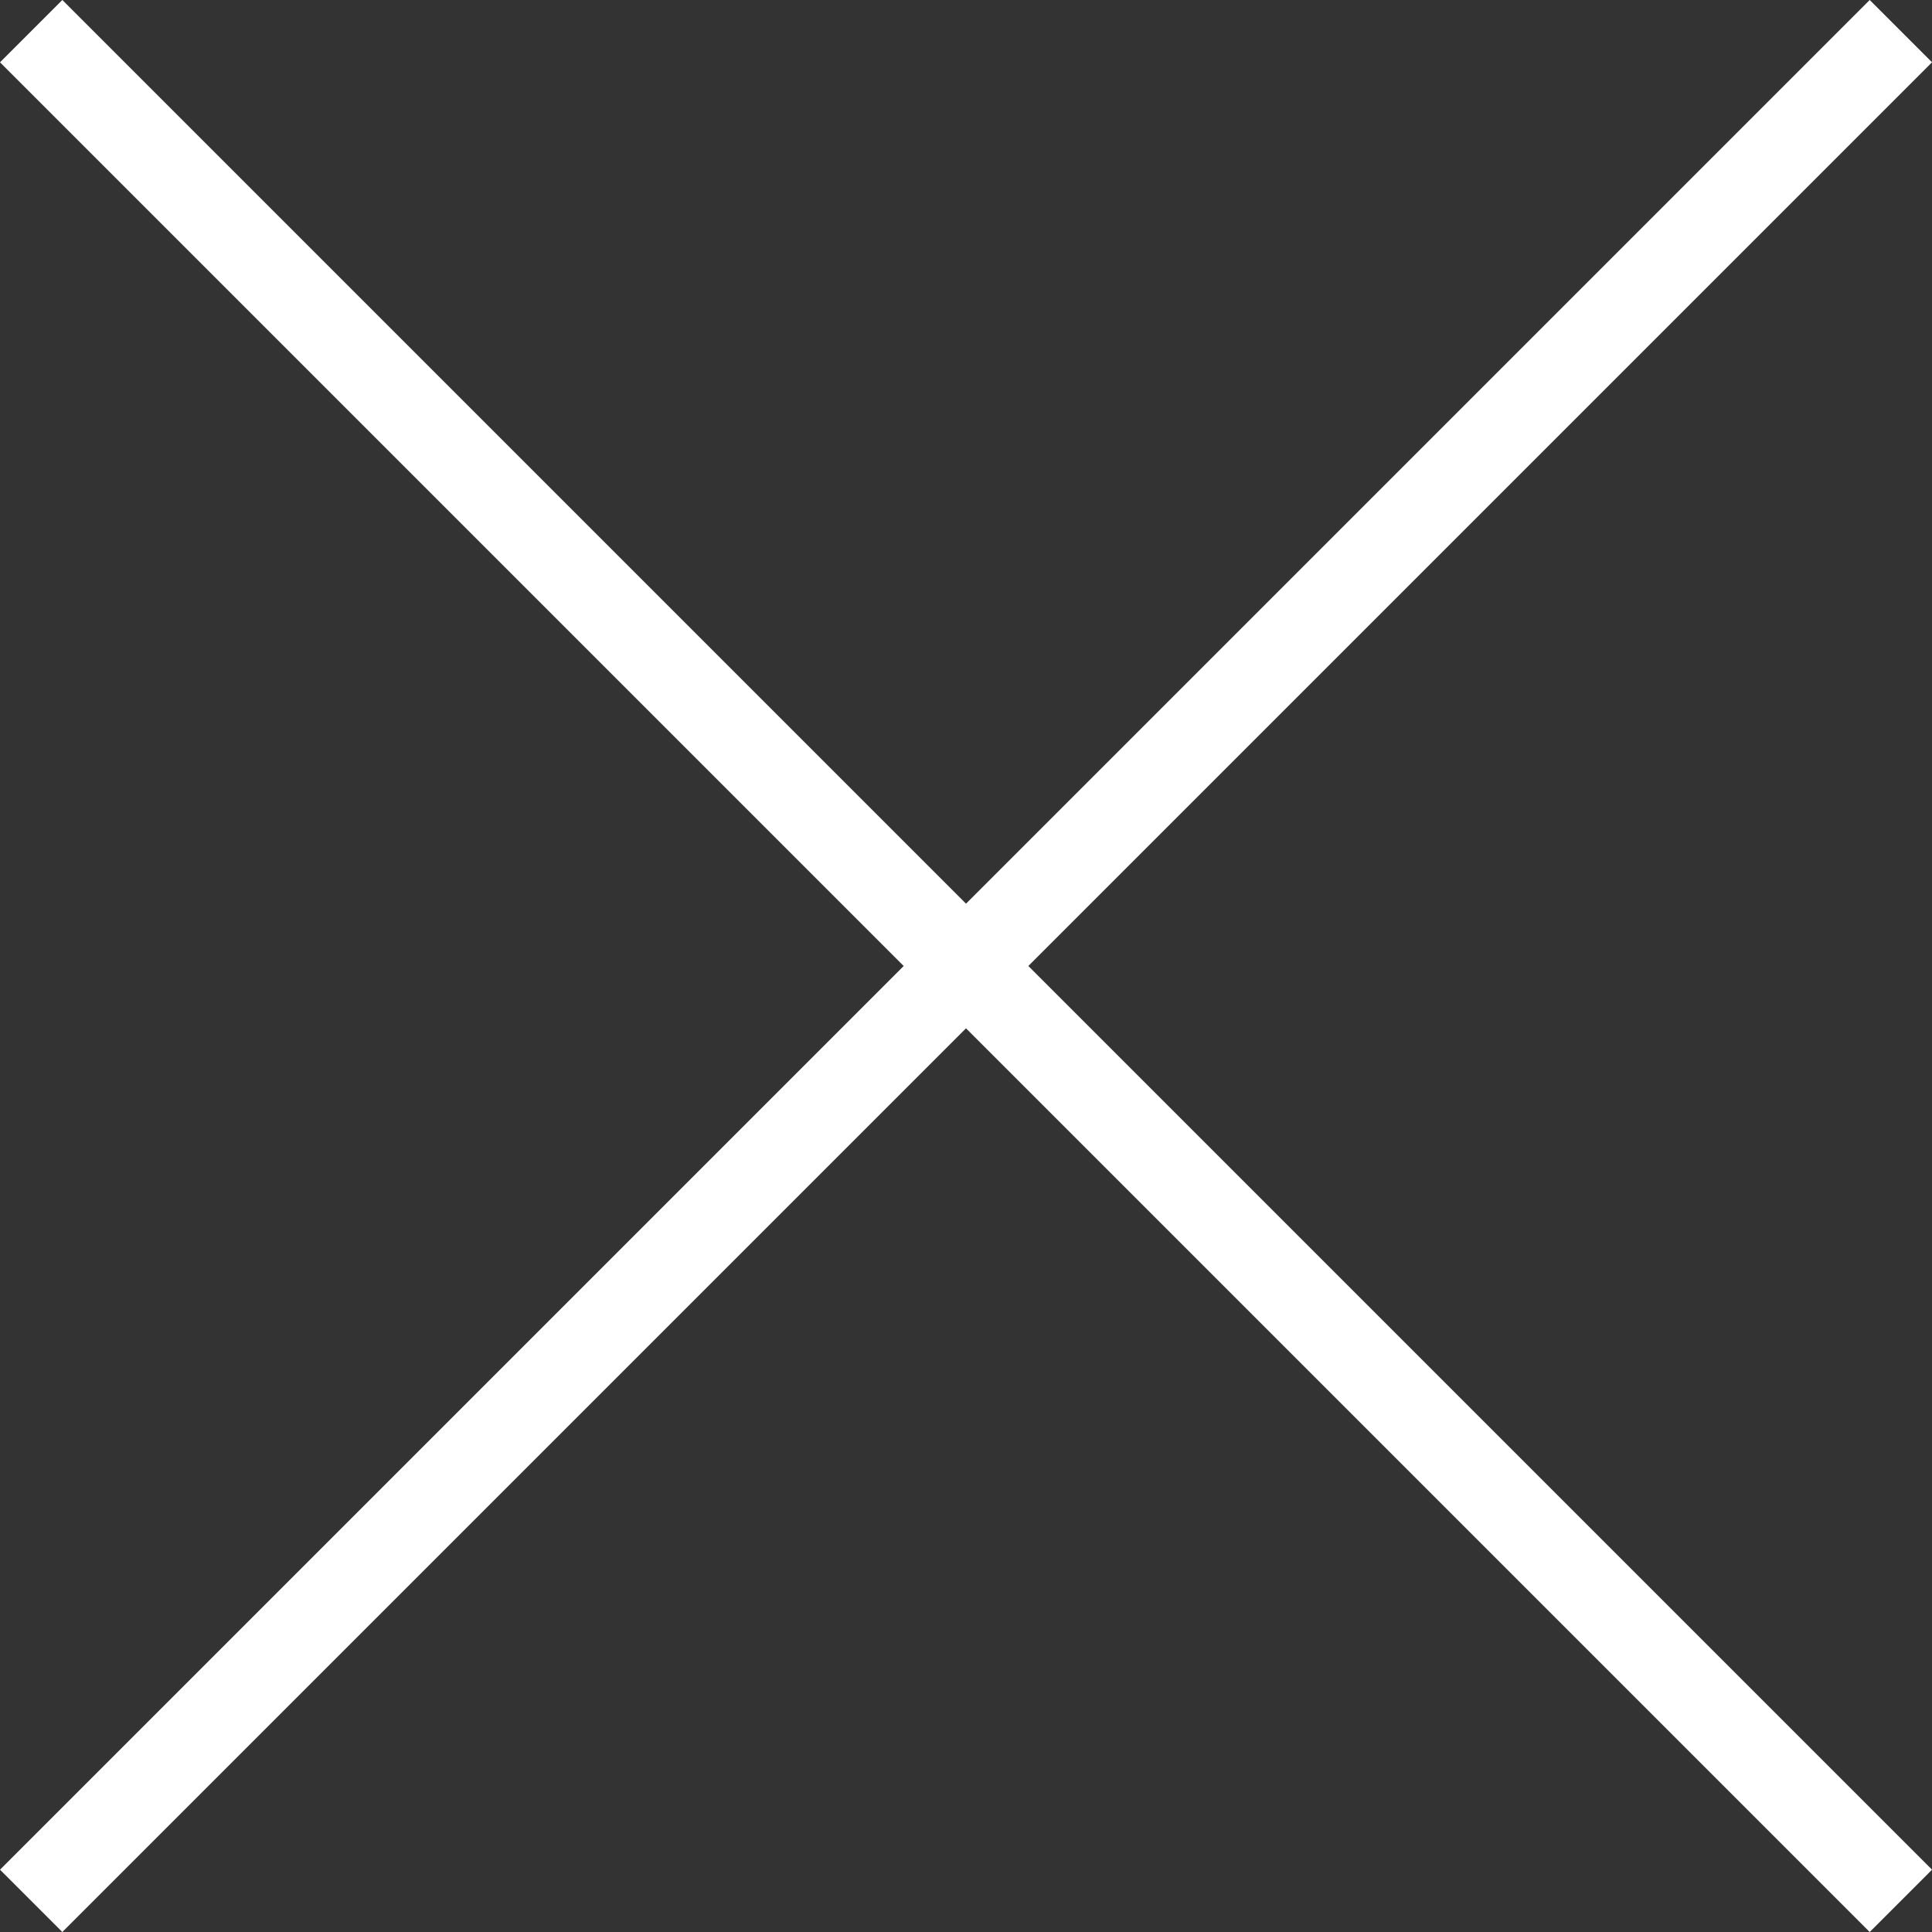
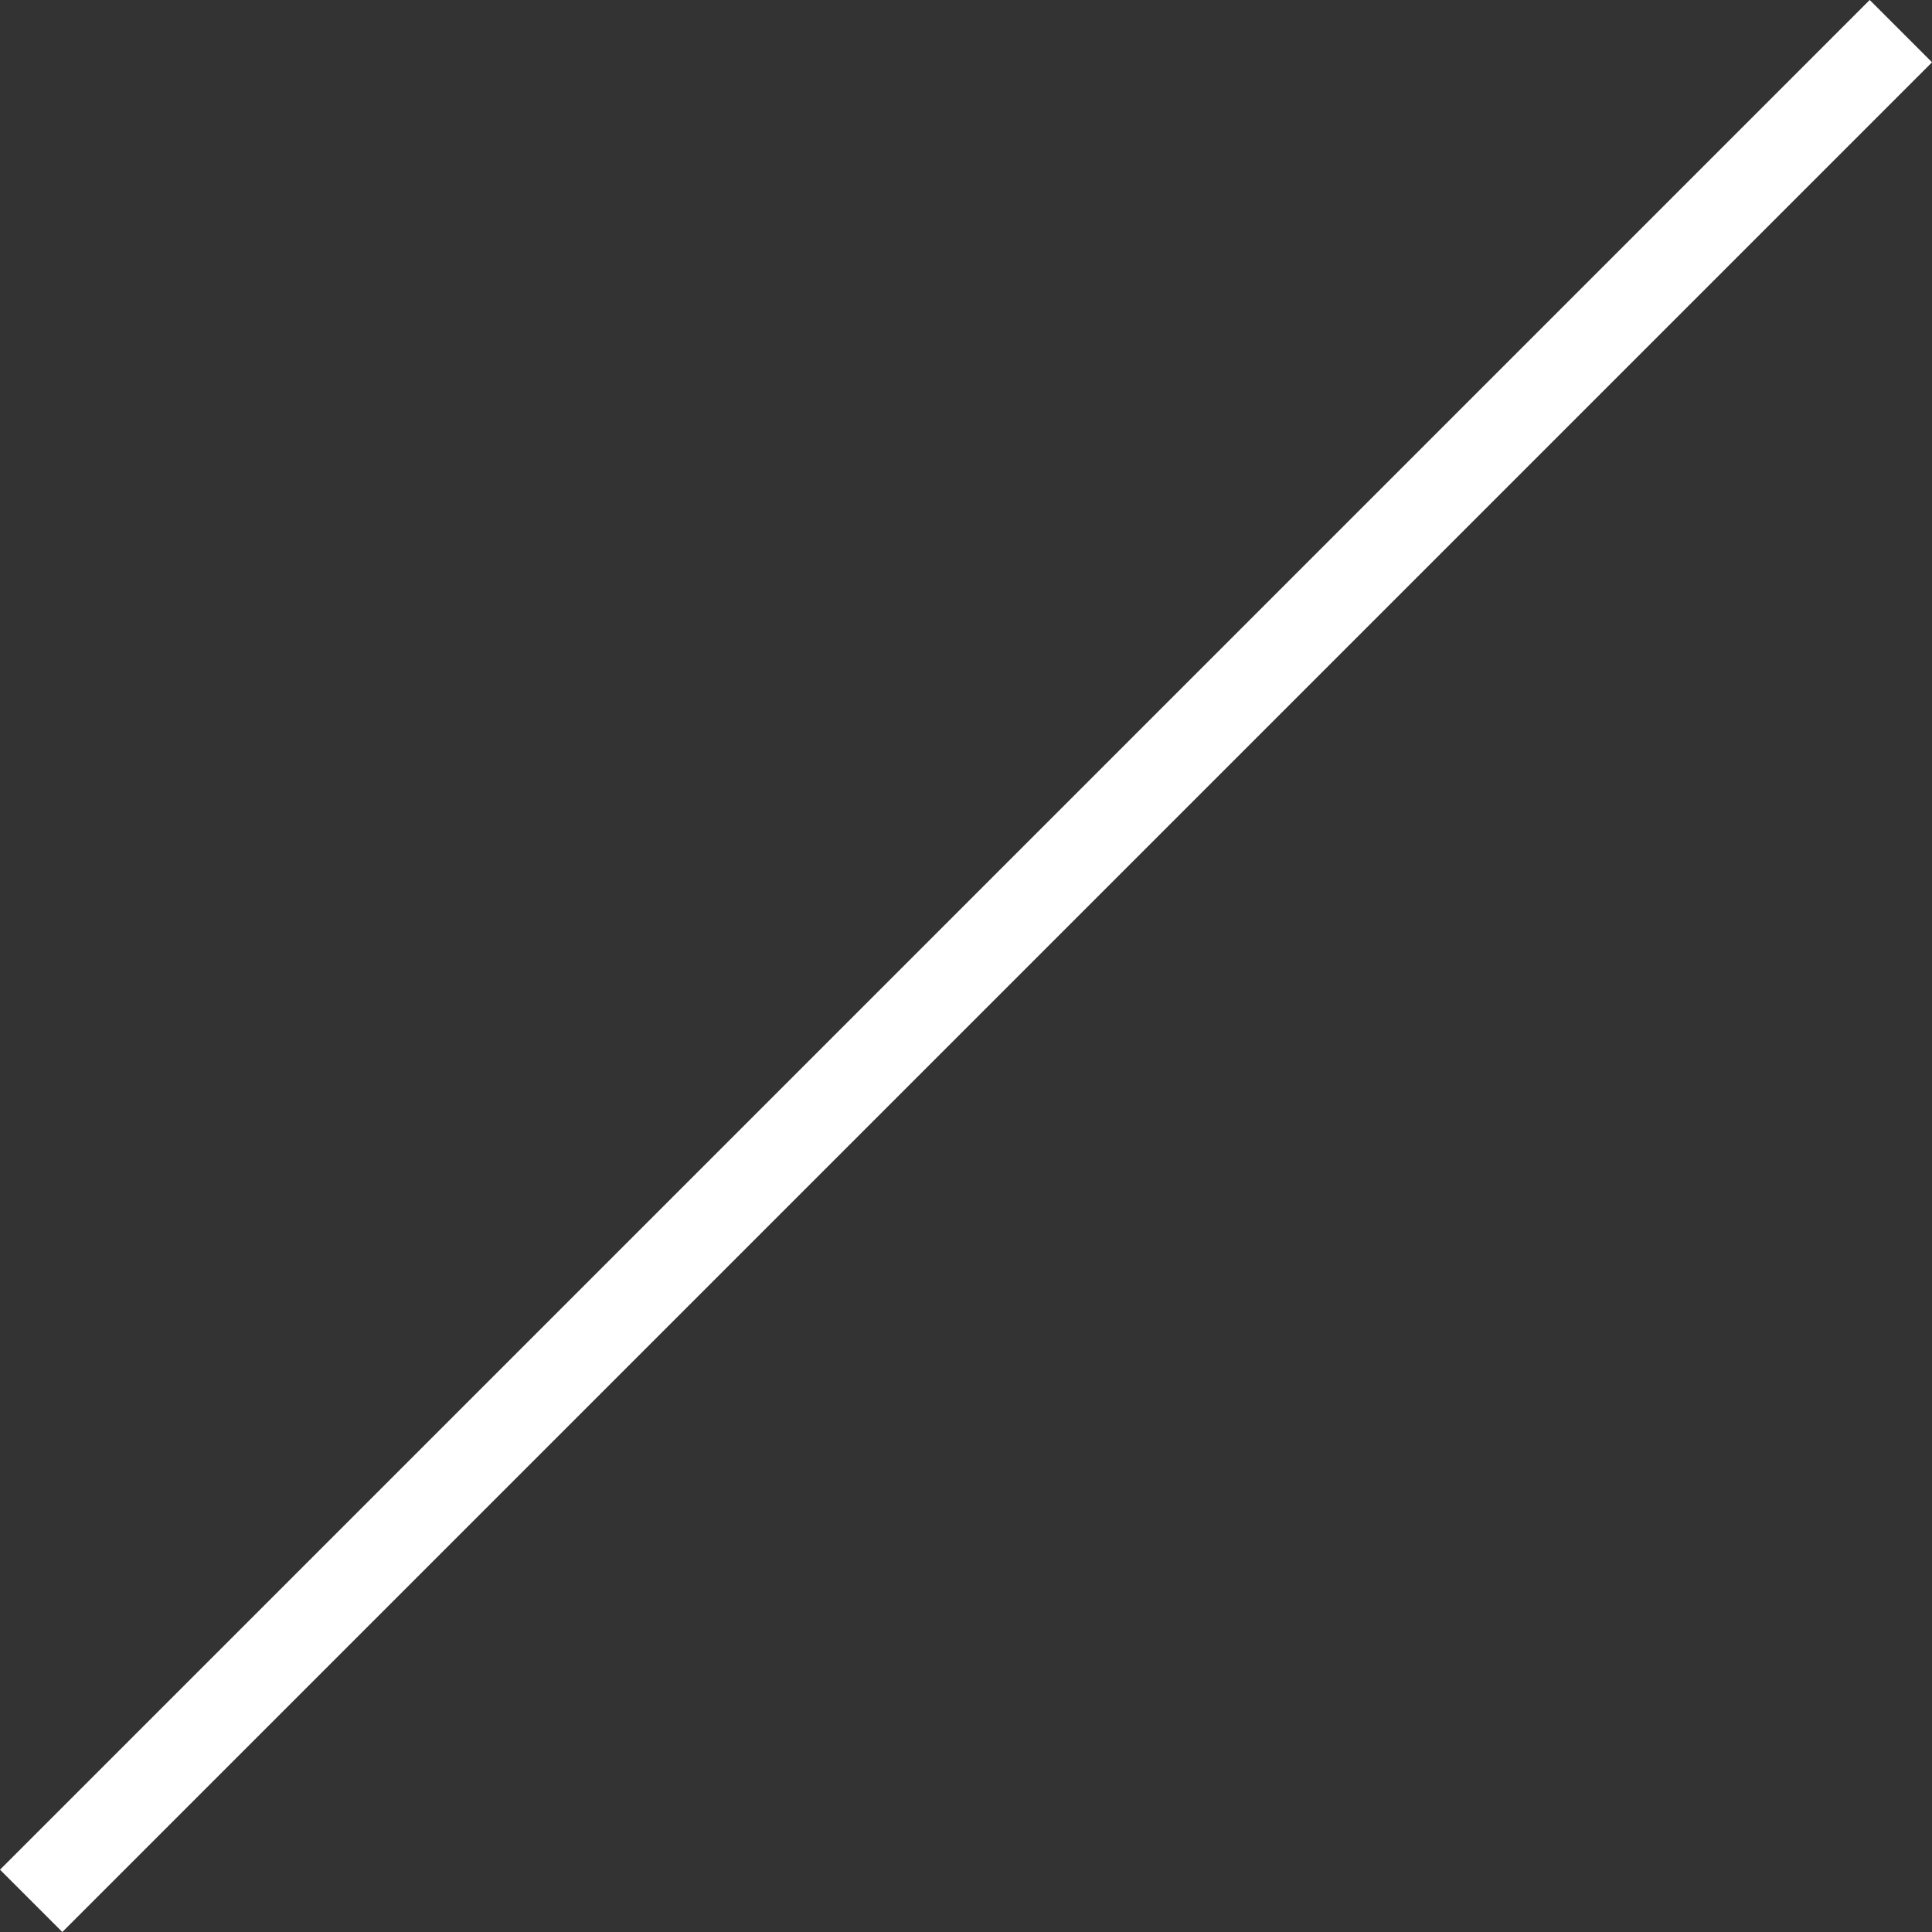
<svg xmlns="http://www.w3.org/2000/svg" width="21.92" height="21.92" viewBox="0 0 21.92 21.92">
  <rect x="0" y="0" width="21.92" height="21.92" fill="#333333" stroke="none" />
  <defs>
    <style>.a{fill:none;stroke:#fff;}</style>
  </defs>
  <g transform="translate(-225.567 200.111) rotate(-45)">
-     <line class="a" y2="30" transform="translate(301 18.5)" />
    <line class="a" y2="30" transform="translate(316 33.5) rotate(90)" />
  </g>
</svg>